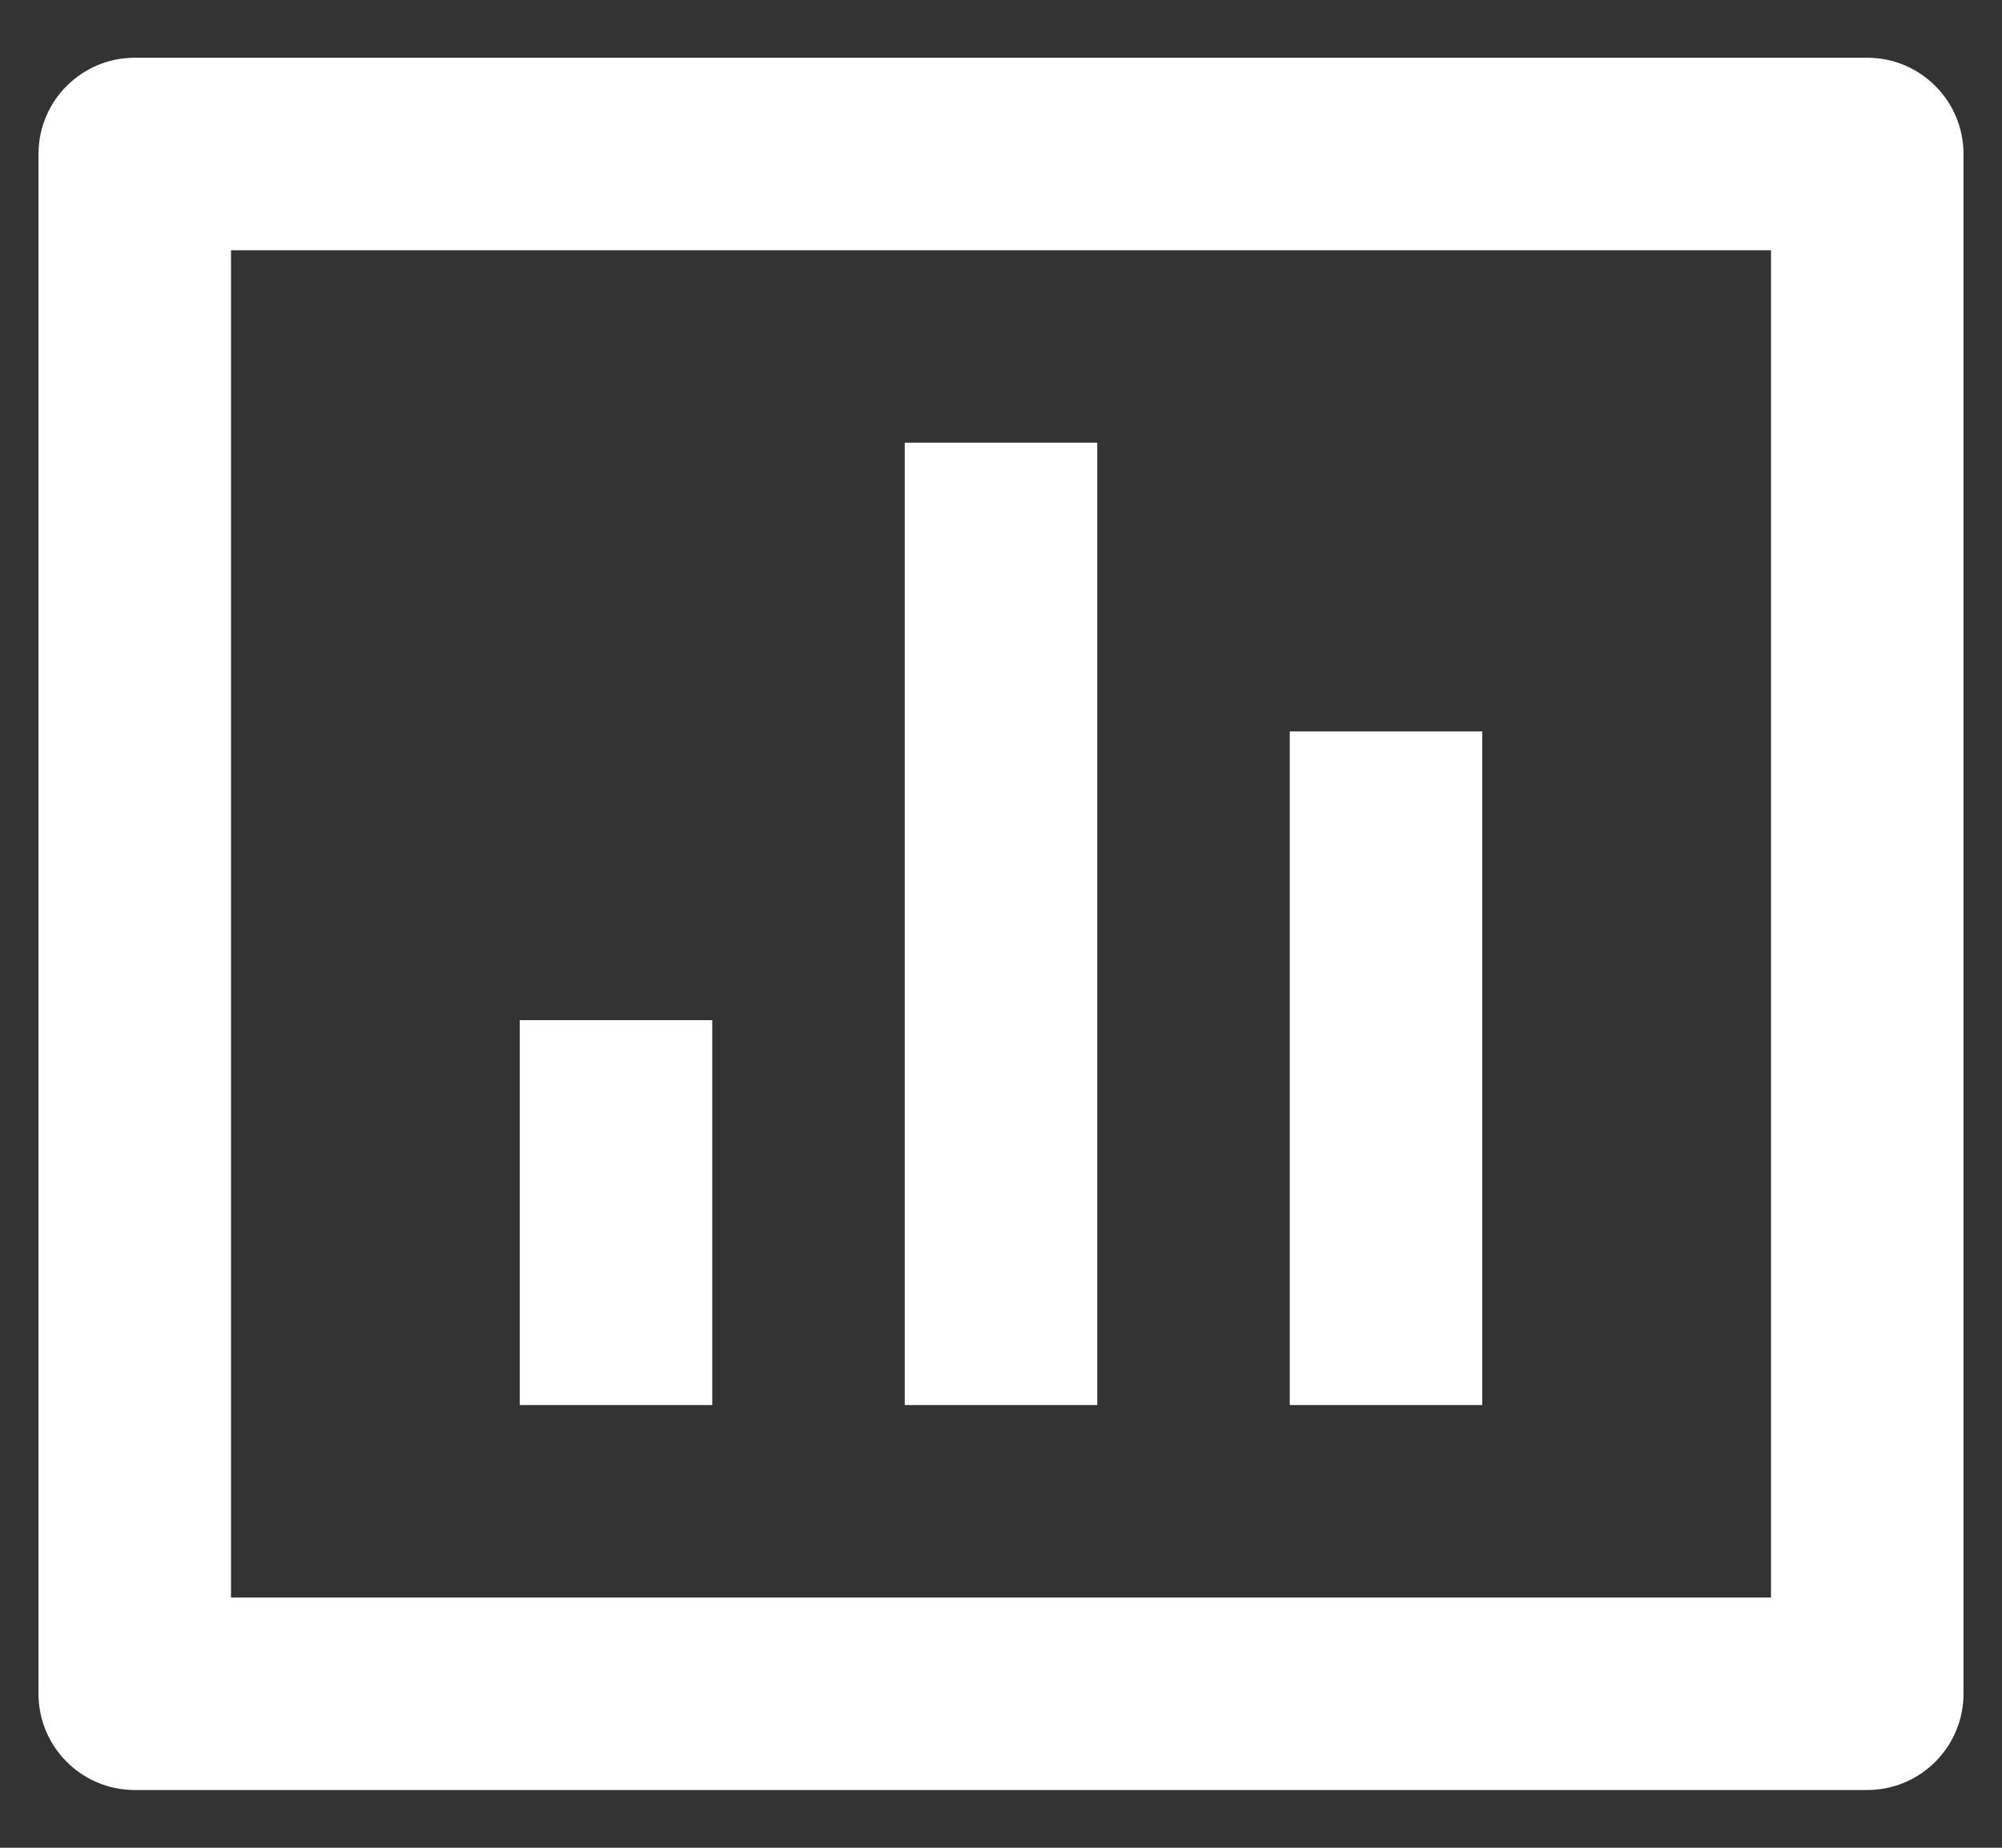
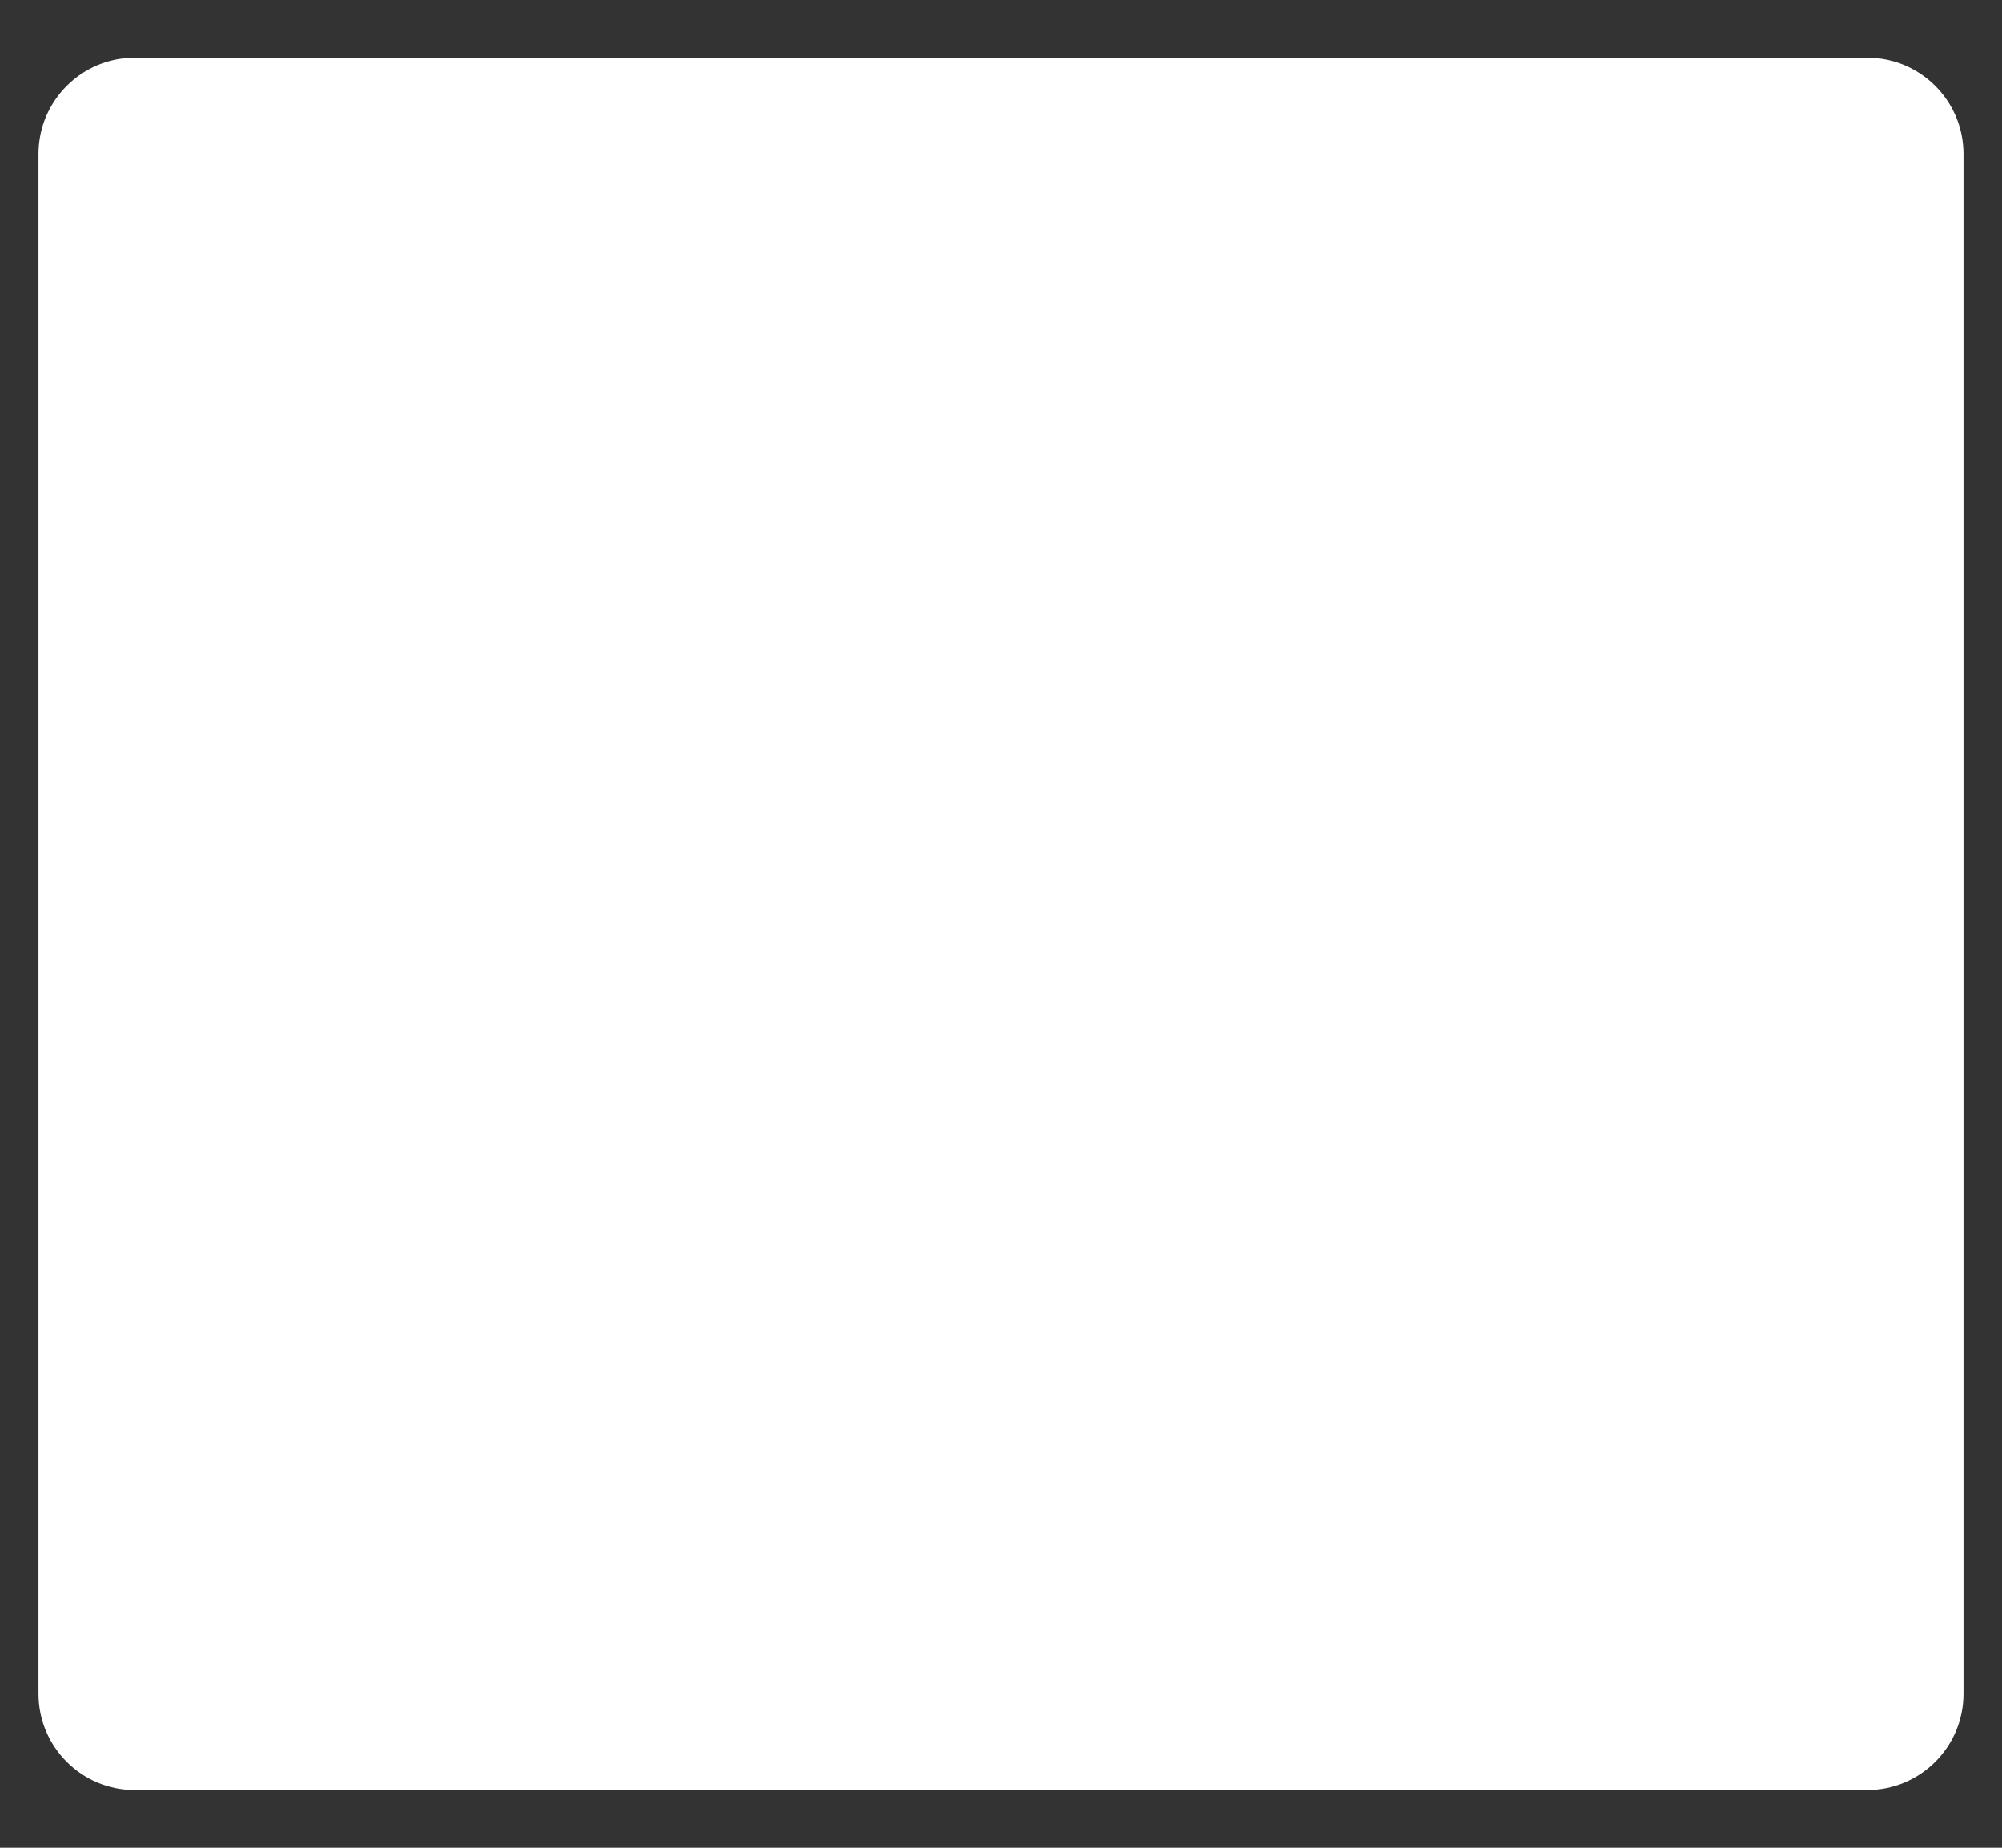
<svg xmlns="http://www.w3.org/2000/svg" width="26" height="24" viewBox="0 0 26 24" fill="none">
  <rect x="0" y="0" width="26" height="24" fill="#333333" stroke="none" />
-   <path d="M1.75 0.75H24.25C24.94 0.75 25.5 1.31 25.5 2V22C25.5 22.69 24.94 23.25 24.25 23.25H1.75C1.06 23.25 0.5 22.69 0.5 22V2C0.5 1.31 1.06 0.75 1.75 0.75ZM3 3.25V20.75H23V3.25H3ZM6.75 13.25H9.25V18.25H6.75V13.25ZM11.75 5.75H14.25V18.25H11.75V5.75ZM16.75 9.5H19.25V18.25H16.75V9.5Z" fill="white" />
+   <path d="M1.75 0.75H24.25C24.94 0.75 25.5 1.31 25.5 2V22C25.5 22.69 24.94 23.25 24.25 23.25H1.75C1.06 23.25 0.5 22.69 0.5 22V2C0.5 1.31 1.06 0.75 1.75 0.75ZM3 3.25V20.75H23H3ZM6.75 13.25H9.25V18.25H6.75V13.25ZM11.75 5.75H14.25V18.25H11.75V5.75ZM16.75 9.5H19.25V18.25H16.75V9.5Z" fill="white" />
</svg>